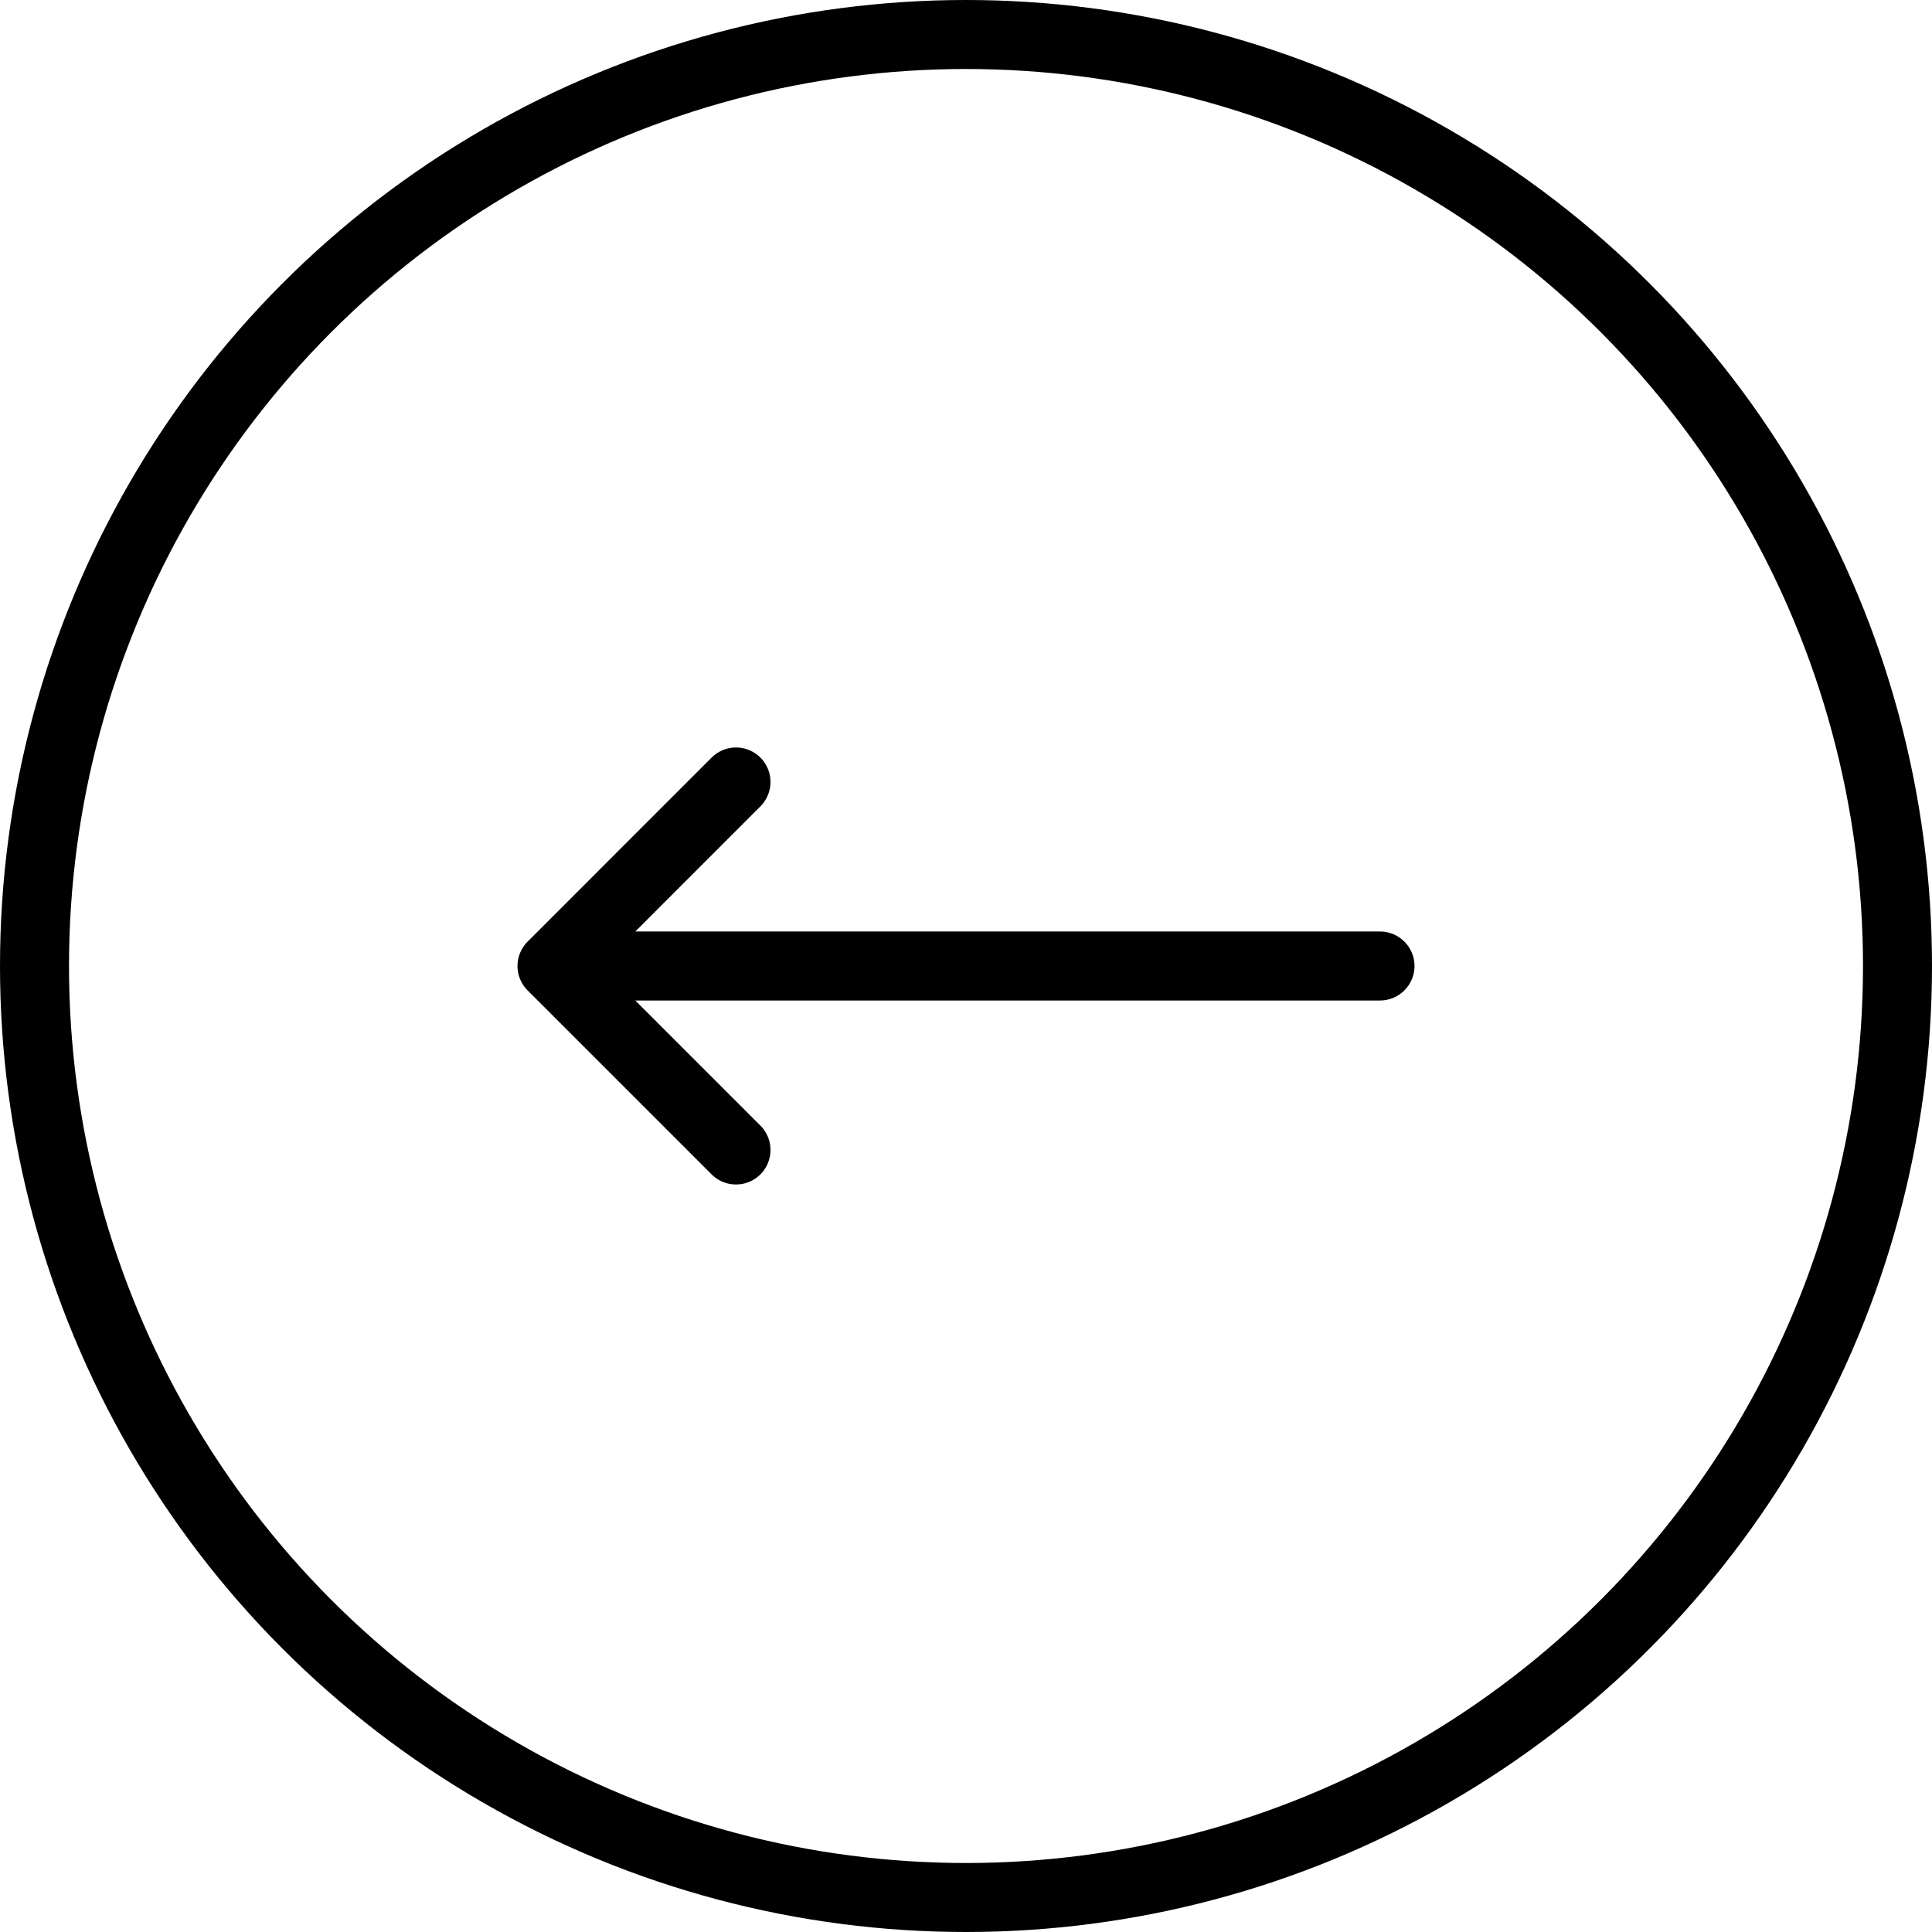
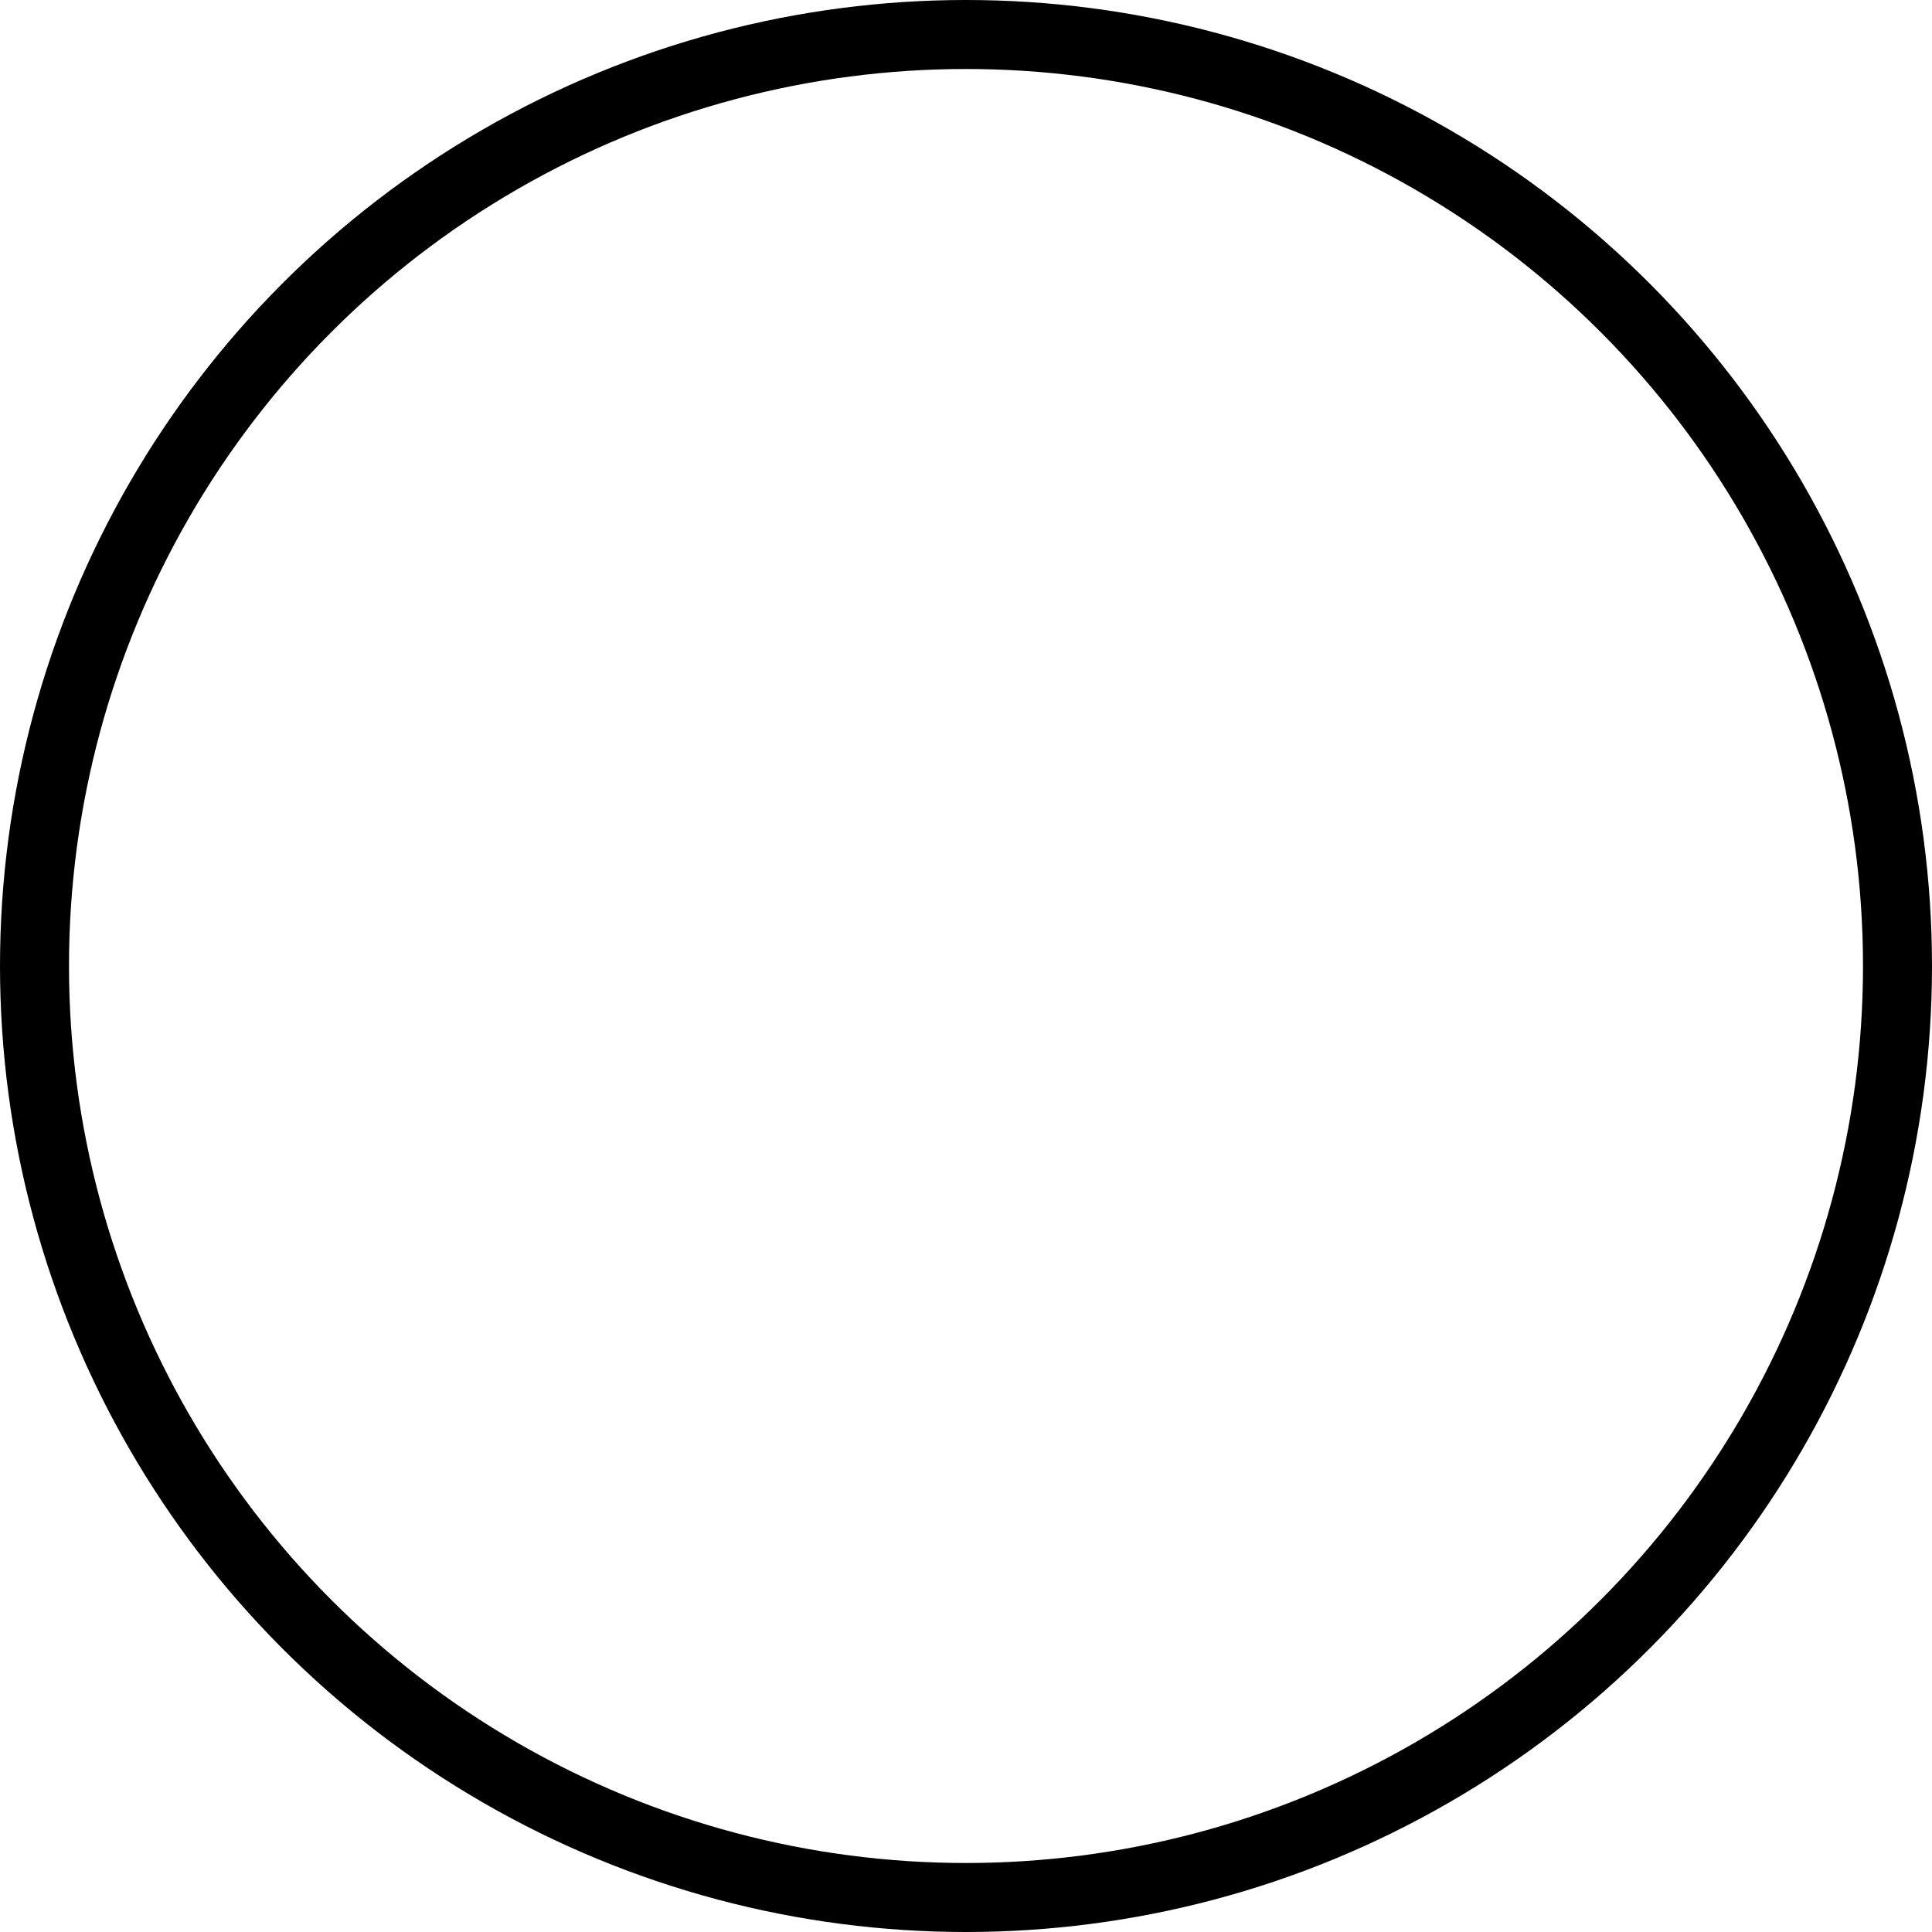
<svg xmlns="http://www.w3.org/2000/svg" width="56" height="56" viewBox="0 0 56 56" fill="none">
  <circle cx="28" cy="28" r="27" stroke="black" stroke-width="2" />
-   <path d="M16 28L40 28M21.333 33.333L16 28L21.333 33.333ZM16 28L21.333 22.666L16 28Z" stroke="black" stroke-width="2" stroke-linecap="round" stroke-linejoin="round" />
</svg>